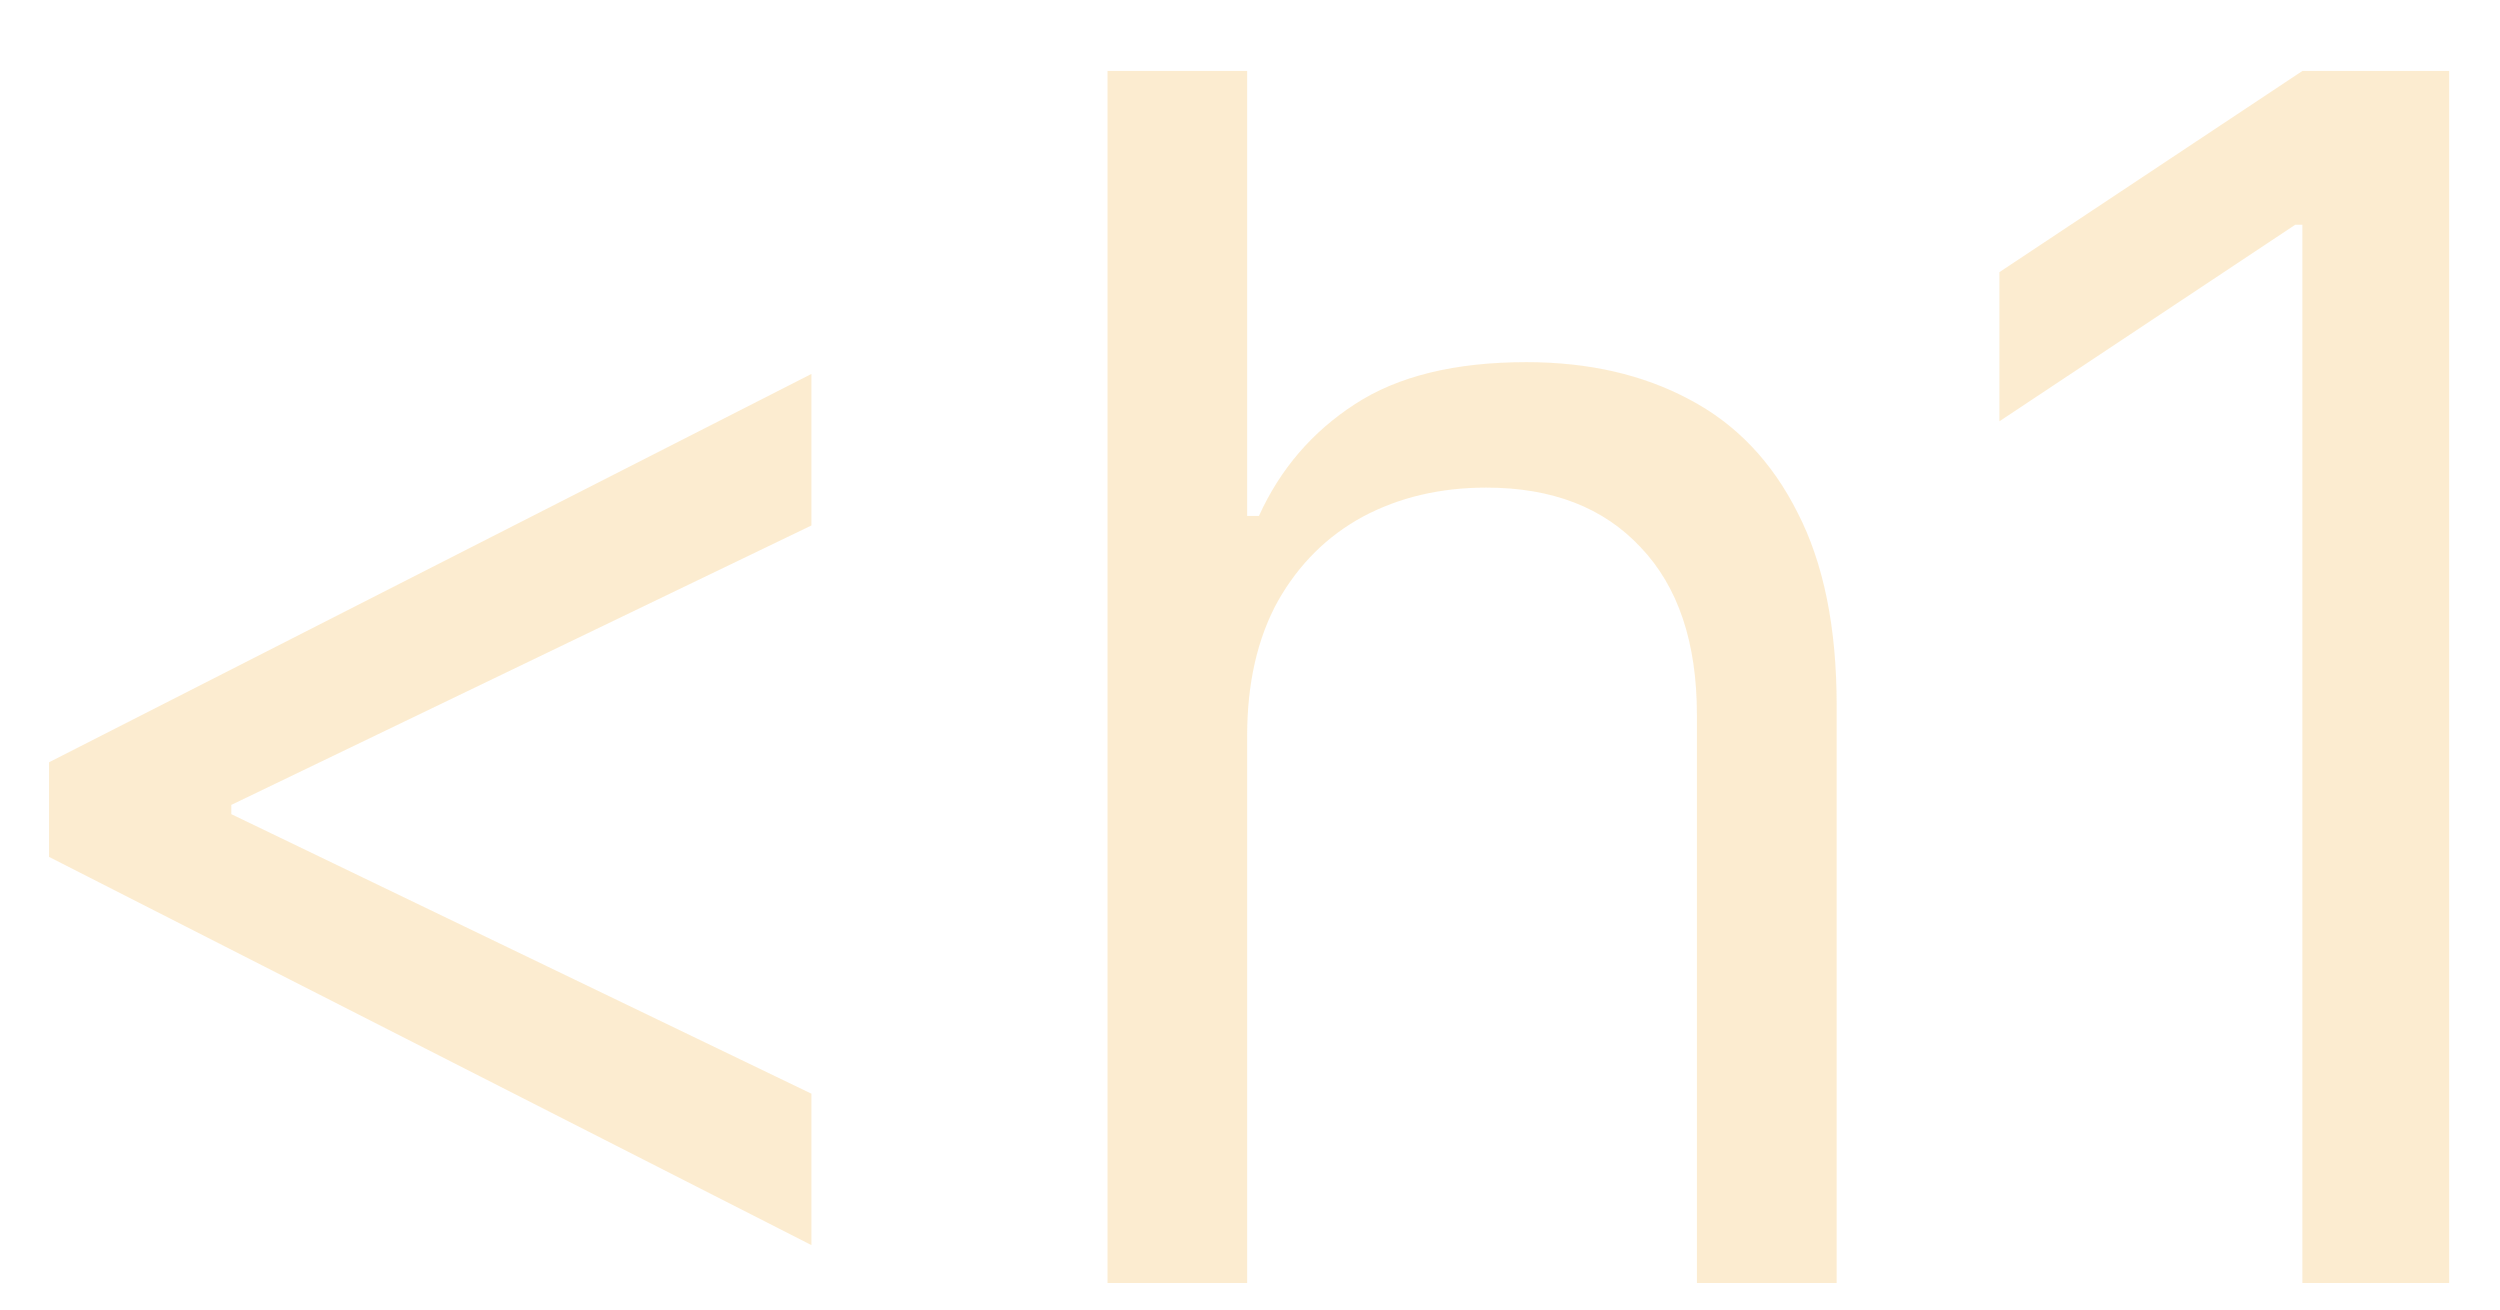
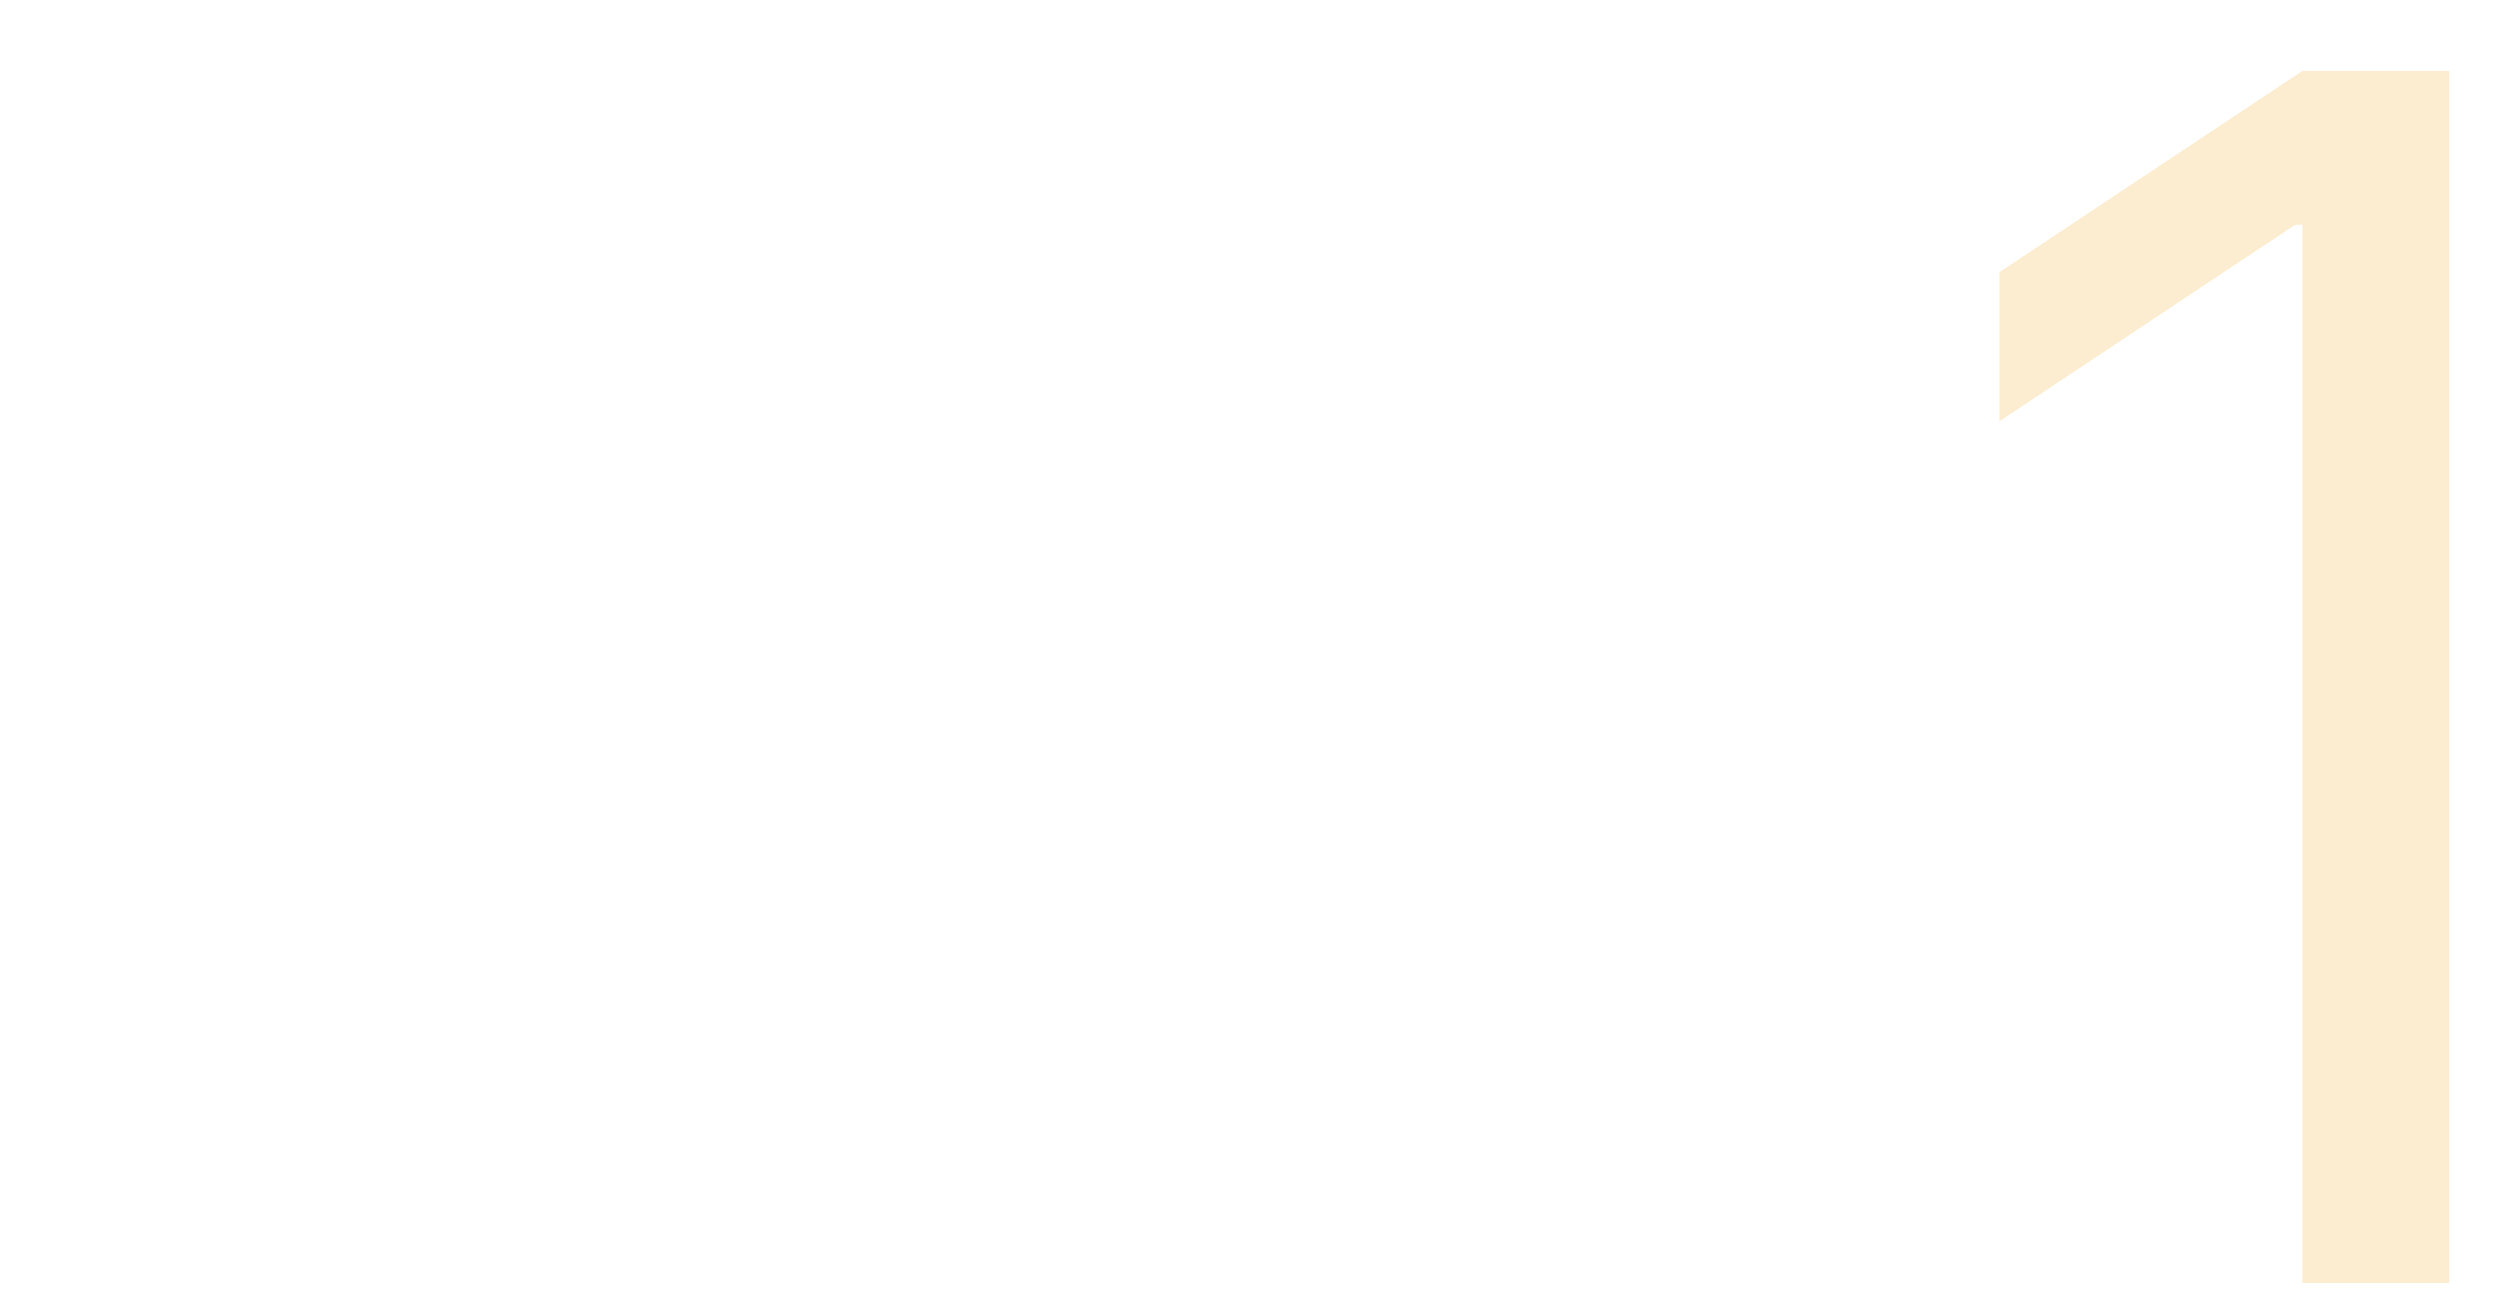
<svg xmlns="http://www.w3.org/2000/svg" width="21" height="11" viewBox="0 0 21 11" fill="none">
  <g opacity="0.5">
-     <path d="M0.412 7.198V6.403L6.816 3.141V4.414L1.904 6.78L1.943 6.701V6.9L1.904 6.82L6.816 9.187V10.459L0.412 7.198Z" fill="#FADAA1" />
-     <path d="M10.476 6.184V10.777H9.303V0.596H10.476V4.334H10.575C10.754 3.94 11.023 3.627 11.381 3.395C11.742 3.159 12.223 3.042 12.822 3.042C13.343 3.042 13.799 3.146 14.19 3.355C14.581 3.56 14.884 3.877 15.099 4.305C15.318 4.729 15.428 5.269 15.428 5.925V10.777H14.254V6.005C14.254 5.398 14.097 4.929 13.782 4.598C13.47 4.263 13.038 4.096 12.484 4.096C12.1 4.096 11.755 4.177 11.45 4.339C11.149 4.502 10.91 4.739 10.734 5.05C10.562 5.362 10.476 5.74 10.476 6.184Z" fill="#FADAA1" />
    <path d="M20.573 0.596V10.777H19.34V1.888H19.28L16.795 3.539V2.286L19.34 0.596H20.573Z" fill="#FADAA1" />
  </g>
</svg>